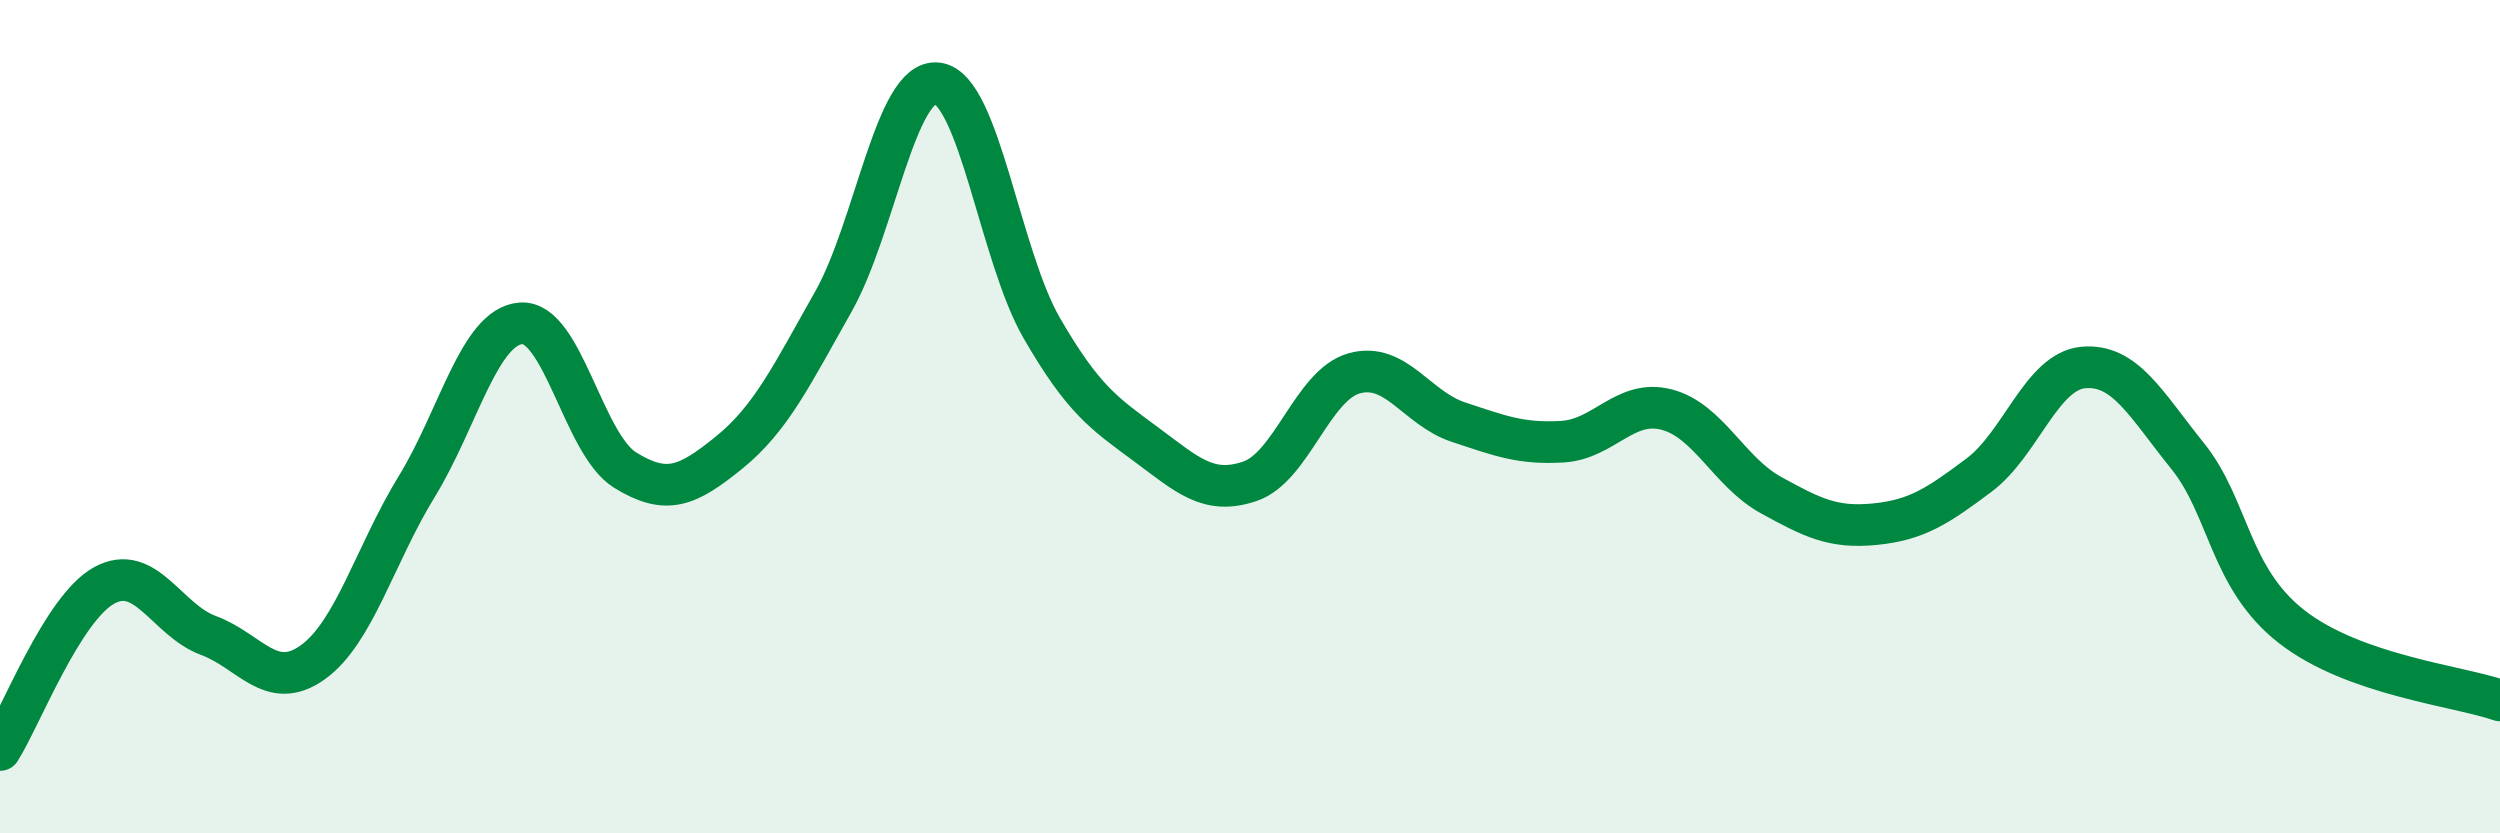
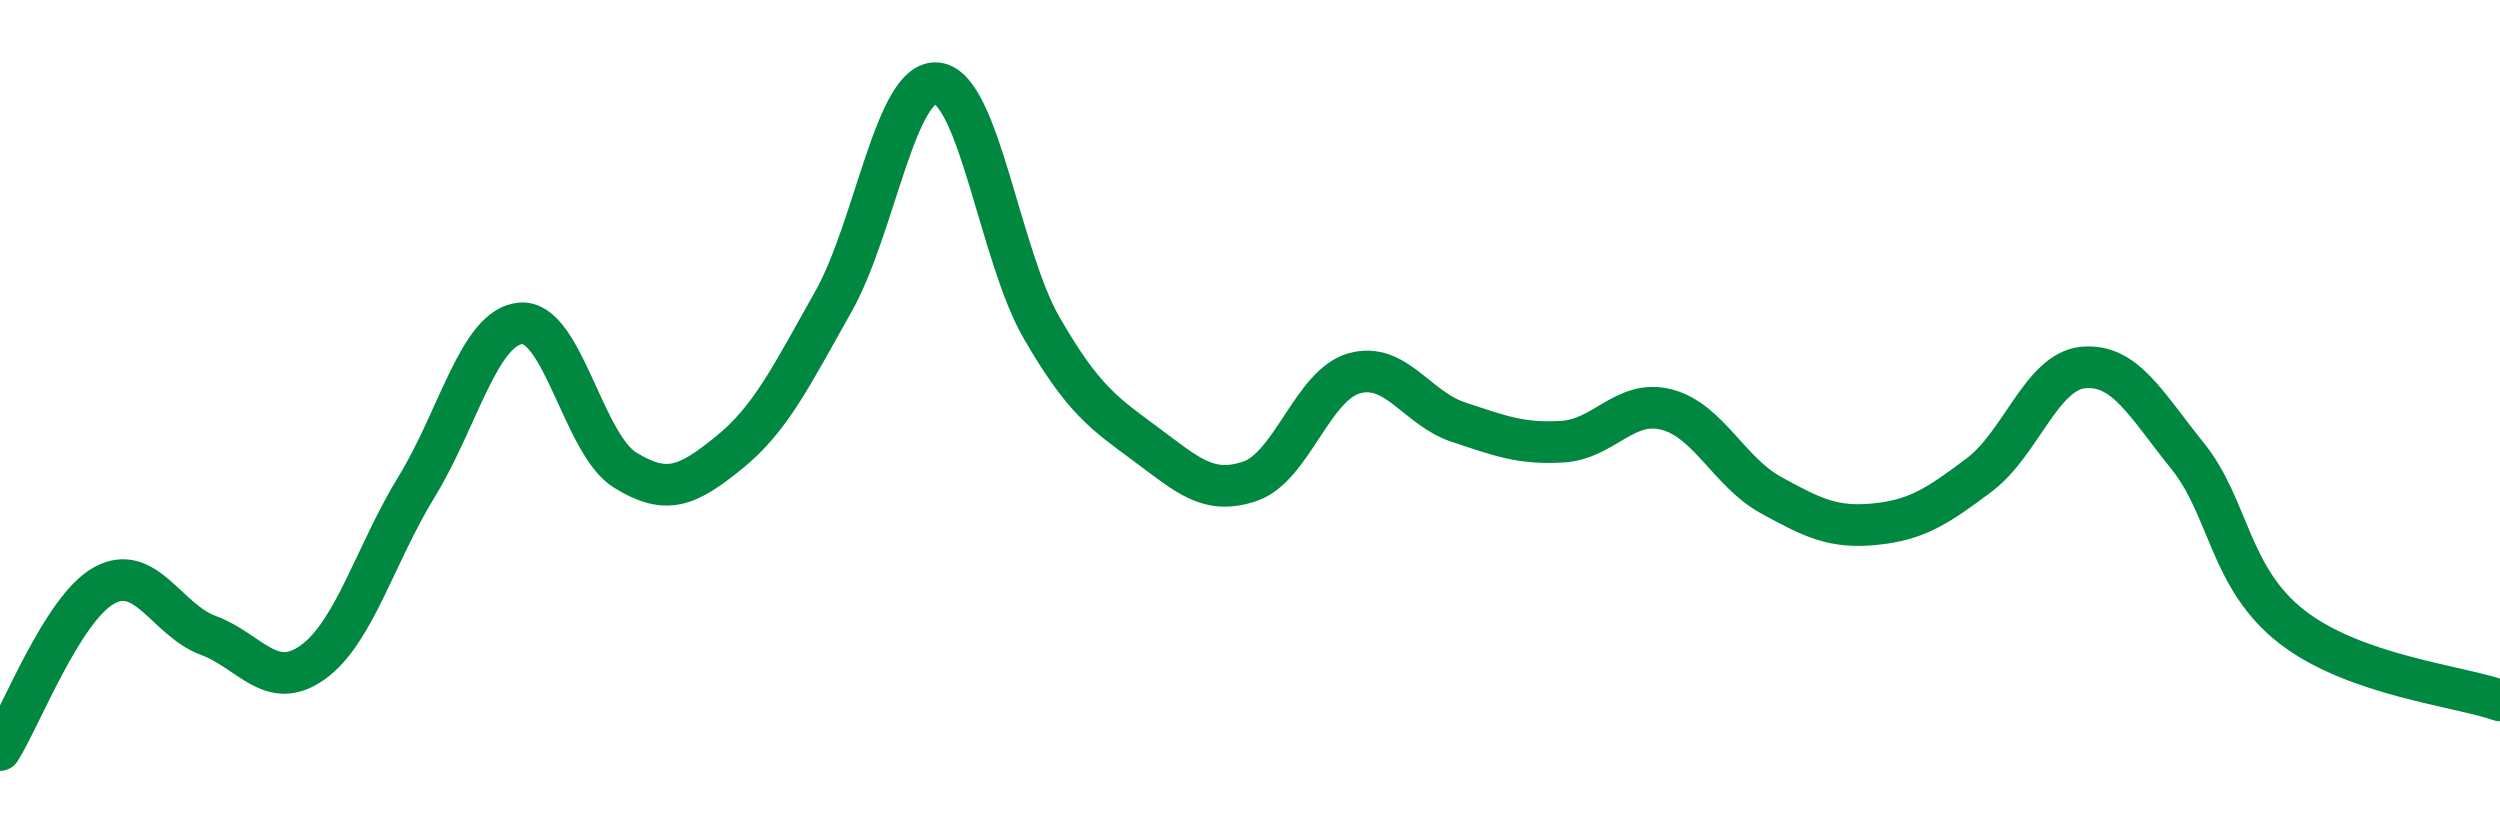
<svg xmlns="http://www.w3.org/2000/svg" width="60" height="20" viewBox="0 0 60 20">
-   <path d="M 0,18 C 0.5,17.21 1.5,14.6 2.5,14.05 C 3.5,13.5 4,14.88 5,15.25 C 6,15.62 6.5,16.61 7.5,15.9 C 8.5,15.19 9,13.31 10,11.68 C 11,10.05 11.5,7.84 12.5,7.76 C 13.5,7.68 14,10.66 15,11.28 C 16,11.9 16.5,11.67 17.5,10.86 C 18.5,10.05 19,9.01 20,7.24 C 21,5.47 21.5,1.87 22.5,2 C 23.5,2.13 24,6.14 25,7.87 C 26,9.6 26.5,9.92 27.5,10.66 C 28.5,11.4 29,11.89 30,11.55 C 31,11.21 31.5,9.24 32.5,8.96 C 33.5,8.68 34,9.8 35,10.13 C 36,10.46 36.5,10.66 37.5,10.6 C 38.5,10.54 39,9.57 40,9.83 C 41,10.09 41.5,11.33 42.5,11.88 C 43.5,12.43 44,12.68 45,12.58 C 46,12.48 46.5,12.15 47.5,11.4 C 48.5,10.65 49,8.91 50,8.82 C 51,8.73 51.5,9.7 52.5,10.94 C 53.5,12.18 53.5,13.87 55,15.04 C 56.5,16.21 59,16.46 60,16.81L60 20L0 20Z" fill="#008740" opacity="0.1" stroke-linecap="round" stroke-linejoin="round" />
  <path d="M 0,18 C 0.5,17.21 1.5,14.6 2.5,14.05 C 3.5,13.5 4,14.88 5,15.25 C 6,15.62 6.5,16.61 7.5,15.9 C 8.5,15.19 9,13.31 10,11.68 C 11,10.05 11.5,7.84 12.5,7.76 C 13.5,7.68 14,10.66 15,11.28 C 16,11.9 16.5,11.67 17.5,10.86 C 18.5,10.05 19,9.01 20,7.24 C 21,5.47 21.5,1.87 22.5,2 C 23.5,2.13 24,6.14 25,7.87 C 26,9.6 26.5,9.92 27.5,10.66 C 28.5,11.4 29,11.89 30,11.55 C 31,11.21 31.5,9.24 32.5,8.96 C 33.5,8.68 34,9.8 35,10.13 C 36,10.46 36.5,10.66 37.5,10.6 C 38.5,10.54 39,9.57 40,9.83 C 41,10.09 41.5,11.33 42.5,11.88 C 43.5,12.43 44,12.68 45,12.58 C 46,12.48 46.5,12.15 47.5,11.4 C 48.5,10.65 49,8.91 50,8.82 C 51,8.73 51.5,9.7 52.5,10.94 C 53.5,12.18 53.5,13.87 55,15.04 C 56.5,16.21 59,16.46 60,16.81" stroke="#008740" stroke-width="1" fill="none" stroke-linecap="round" stroke-linejoin="round" />
</svg>